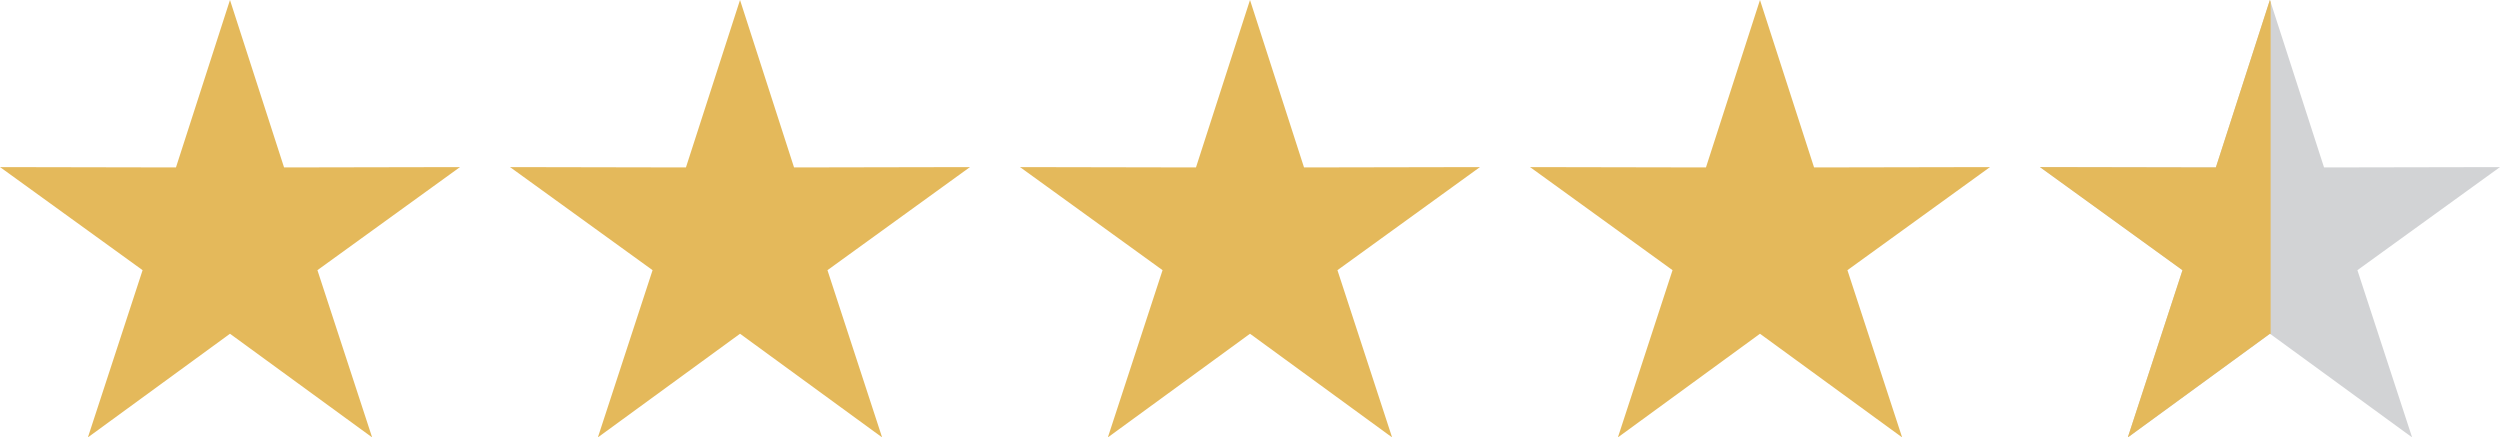
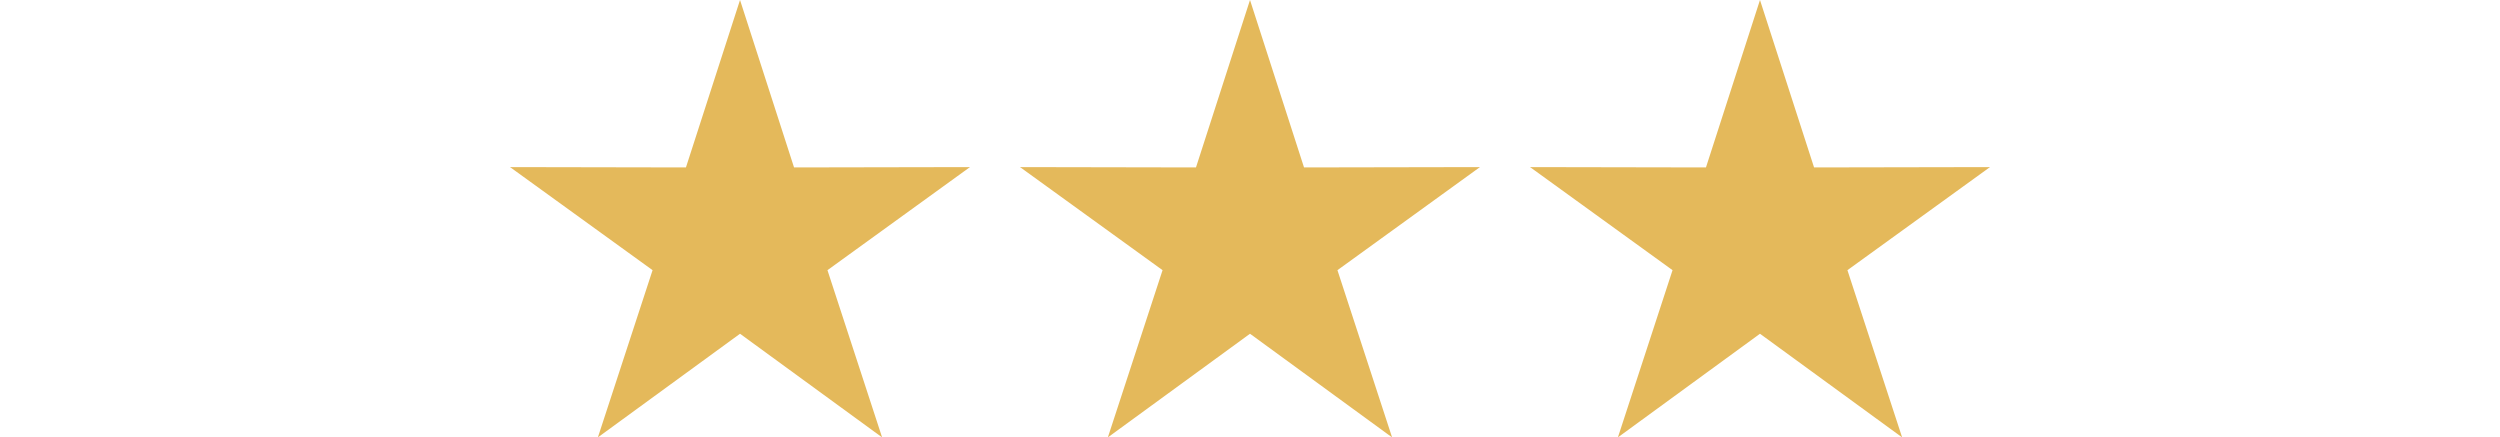
<svg xmlns="http://www.w3.org/2000/svg" xml:space="preserve" width="24.978mm" height="4.37mm" version="1.1" style="shape-rendering:geometricPrecision; text-rendering:geometricPrecision; image-rendering:optimizeQuality; fill-rule:evenodd; clip-rule:evenodd" viewBox="0 0 442.84 77.48">
  <defs>
    <style type="text/css">
   
    .fil3 {fill:none}
    .fil1 {fill:#D2D3D5}
    .fil0 {fill:#E4B95B}
    .fil2 {fill:#E4B95B}
   
  </style>
    <clipPath id="id0">
-       <path d="M402.1 0l9.57 29.66 31.16 -0.06 -25.25 18.27 9.69 29.62 -25.18 -18.37 -25.18 18.37 9.69 -29.62 -25.25 -18.27 31.16 0.06 9.57 -29.66z" />
-     </clipPath>
+       </clipPath>
  </defs>
  <g id="Camada_x0020_1">
-     <polygon class="fil0" points="40.73,0 50.31,29.66 81.47,29.6 56.22,47.86 65.91,77.48 40.73,59.12 15.56,77.48 25.25,47.86 -0,29.6 31.16,29.66 " />
    <polygon class="fil0" points="131.08,0 140.65,29.66 171.81,29.6 146.57,47.86 156.25,77.48 131.08,59.12 105.9,77.48 115.59,47.86 90.34,29.6 121.5,29.66 " />
    <polygon class="fil0" points="221.42,0 230.99,29.66 262.15,29.6 236.91,47.86 246.59,77.48 221.42,59.12 196.24,77.48 205.93,47.86 180.68,29.6 211.85,29.66 " />
    <polygon class="fil0" points="311.76,0 321.34,29.66 352.5,29.6 327.25,47.86 336.94,77.48 311.76,59.12 286.59,77.48 296.27,47.86 271.03,29.6 302.19,29.66 " />
-     <polygon class="fil1" points="402.1,0 411.68,29.66 442.84,29.6 417.59,47.86 427.28,77.48 402.1,59.12 376.93,77.48 386.62,47.86 361.37,29.6 392.53,29.66 " />
    <g style="clip-path:url(#id0)">
      <g id="_918222208">
-         <rect class="fil2" x="318.41" y="-2.96" width="83.81" height="83.81" />
-       </g>
+         </g>
    </g>
-     <polygon class="fil3" points="402.1,0 411.68,29.66 442.84,29.6 417.59,47.86 427.28,77.48 402.1,59.12 376.93,77.48 386.62,47.86 361.37,29.6 392.53,29.66 " />
  </g>
</svg>